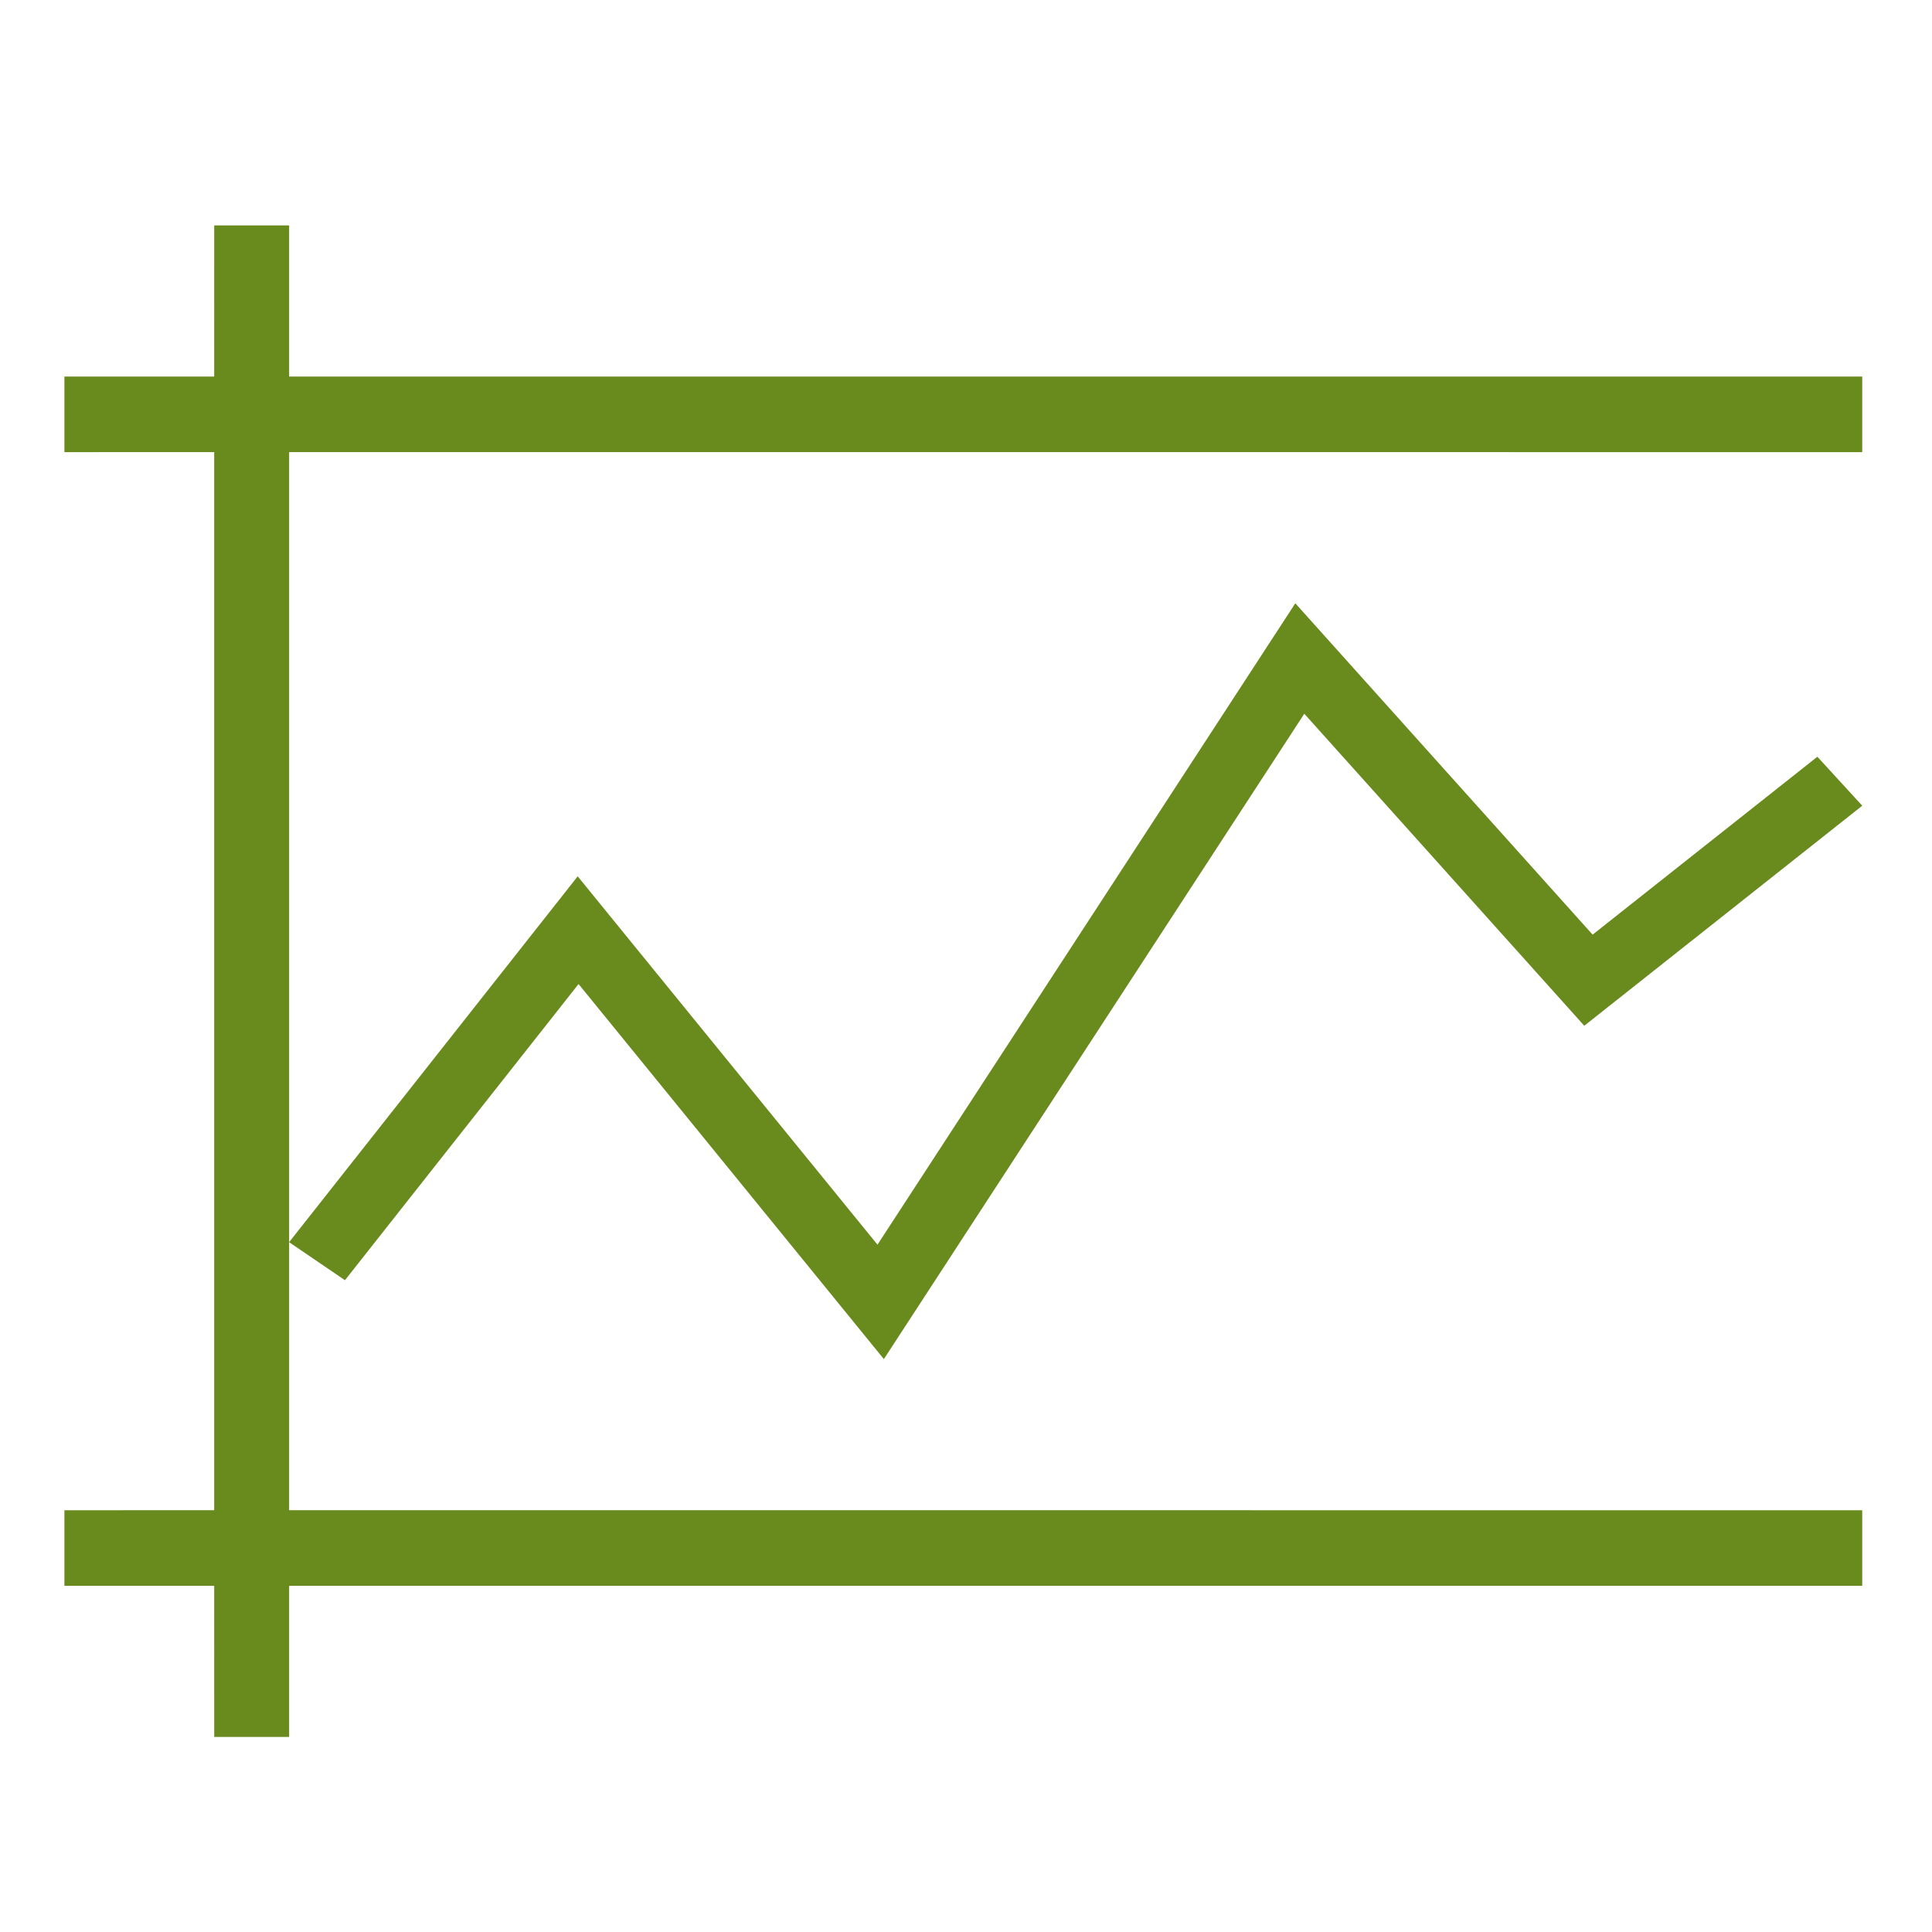
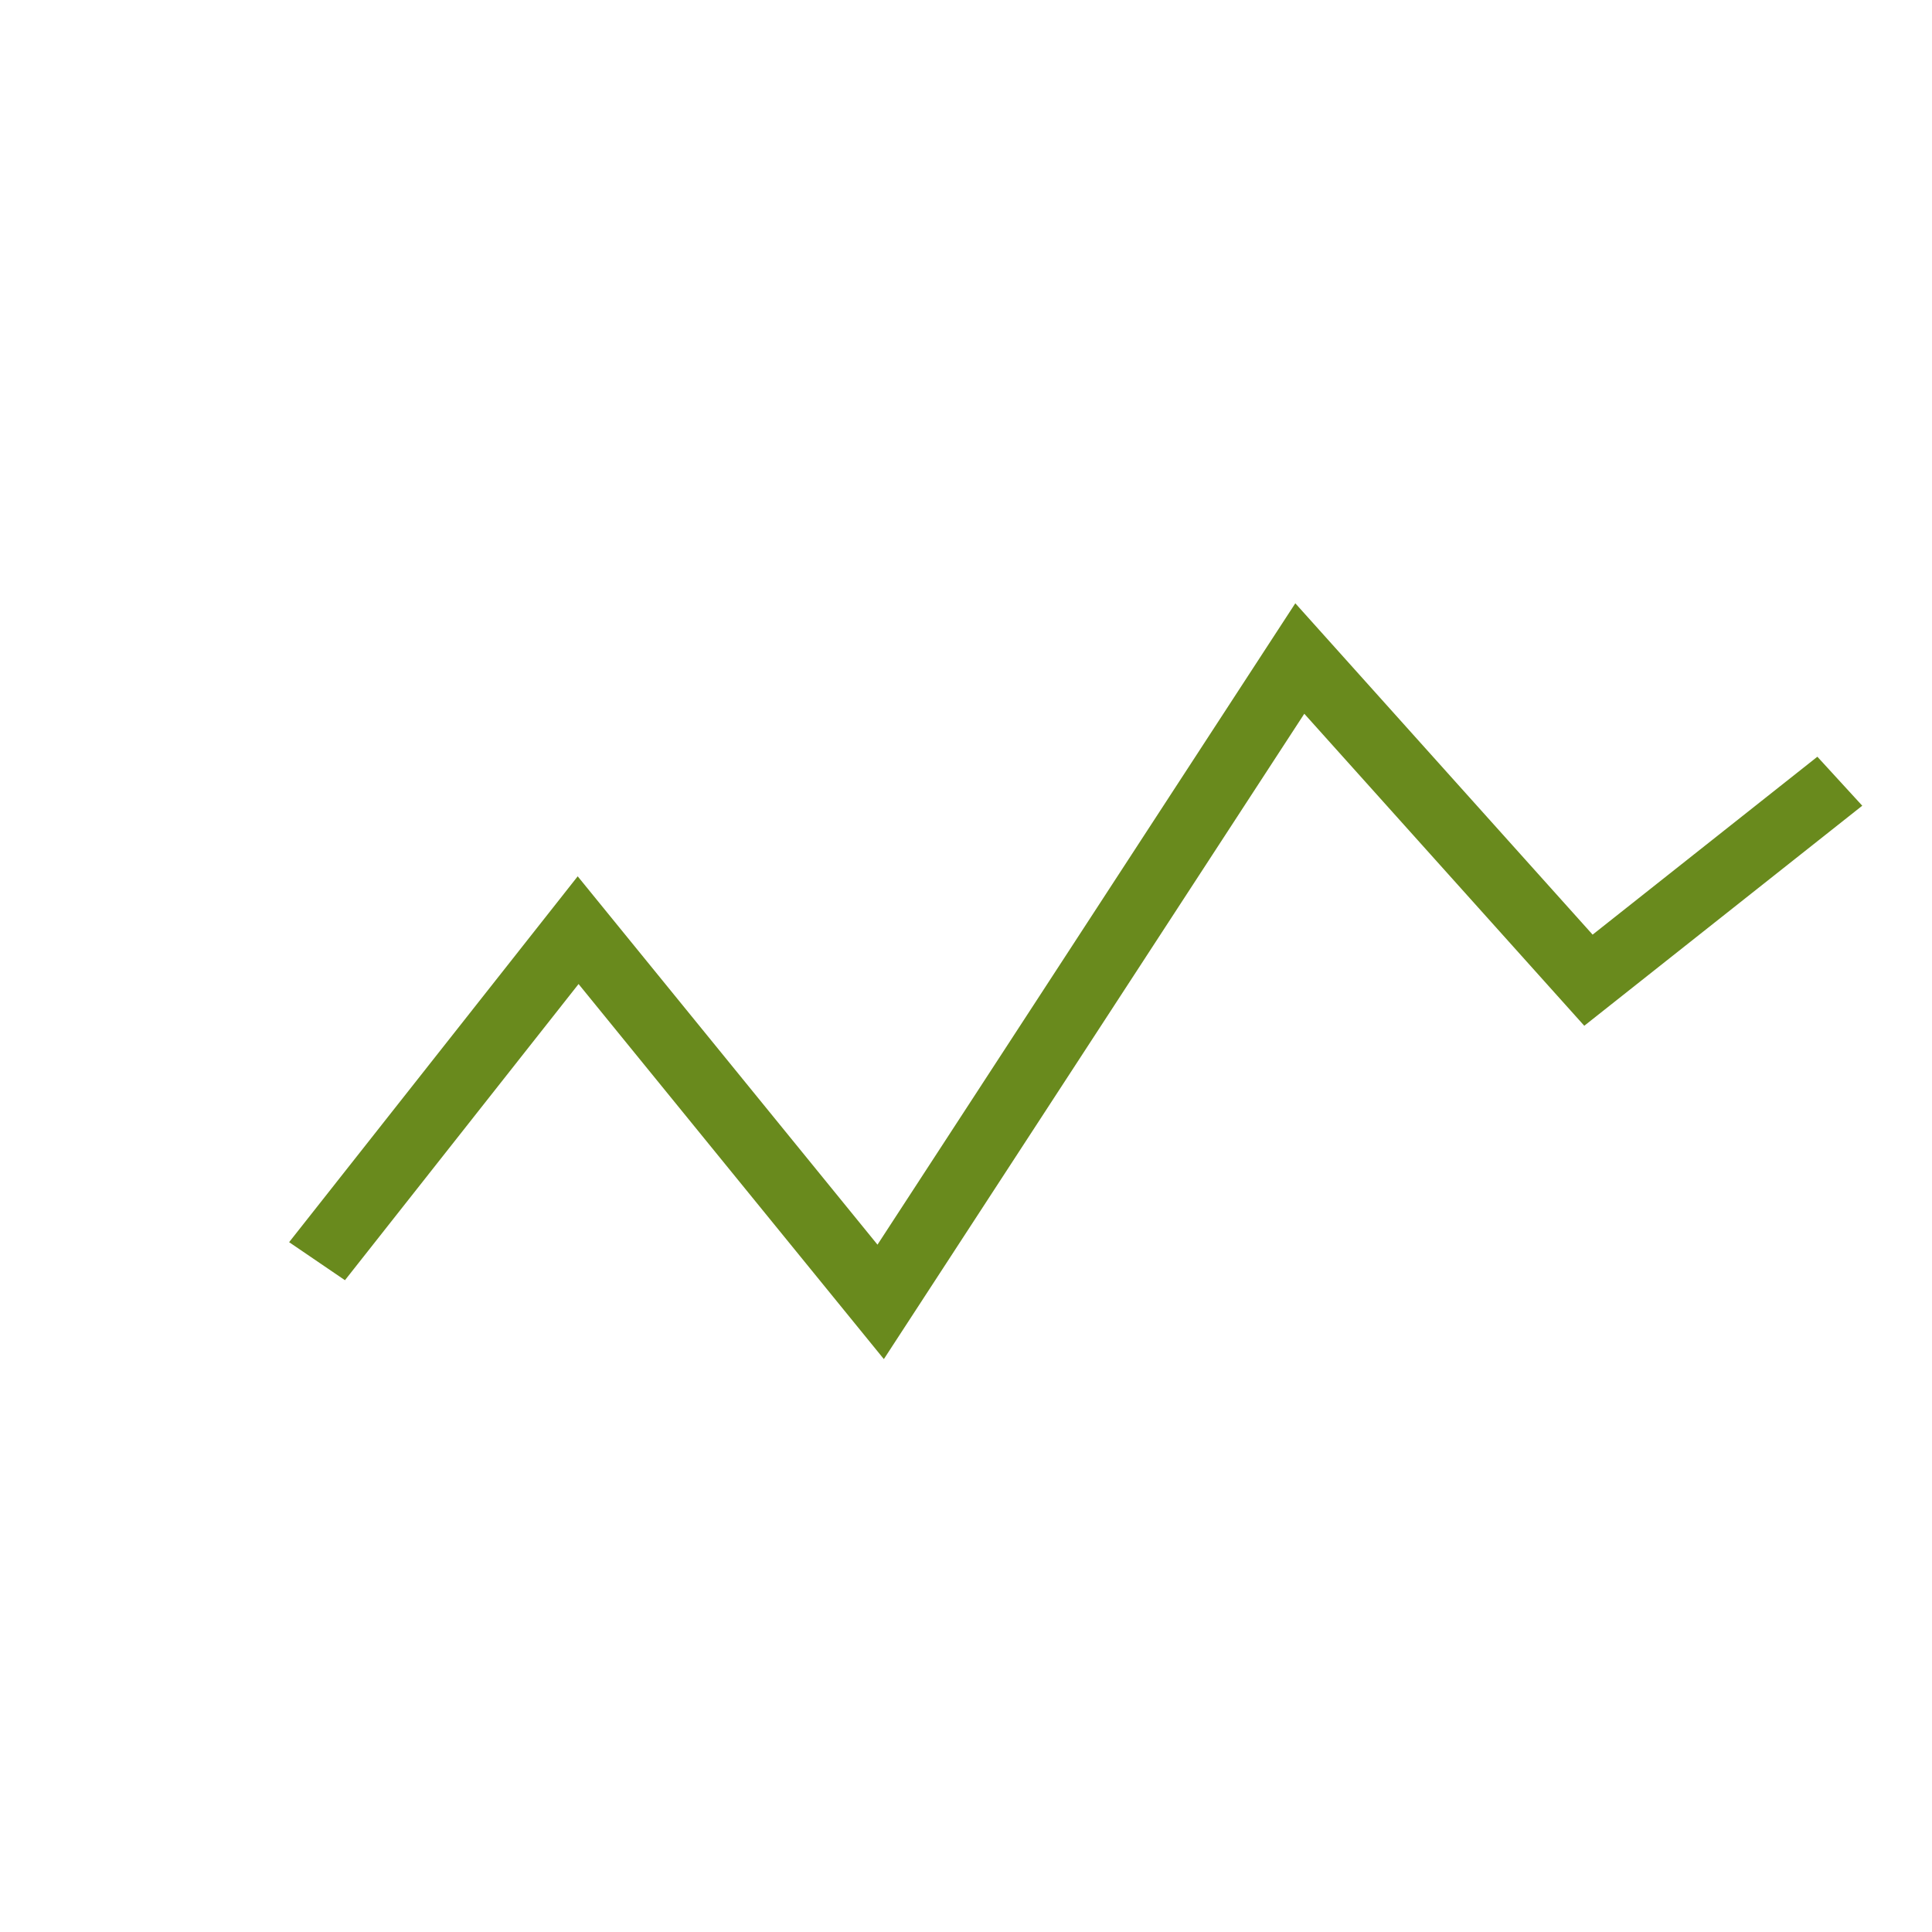
<svg xmlns="http://www.w3.org/2000/svg" height="60" viewBox="0 0 60 60" width="60">
  <g fill="#698a1d" fill-rule="evenodd" transform="translate(2 7)">
-     <path d="m6.979 0-0 4.694 48.854 0v2.347l-48.854-.001v32.861l48.854.001v2.347h-48.854l0 4.694h-2.326l-.001-4.694h-4.652v-2.347l4.652-.001v-32.861l-4.652.001v-2.347l4.652-0.0.001-4.694z" />
    <path d="m8.713 32.758-1.734-1.181 8.962-11.362 9.31 11.439 12.976-19.918 9.233 10.29 6.98-5.525 1.394 1.521-8.633 6.834-8.695-9.69-13.057 20.042-9.481-11.648z" fill-rule="nonzero" />
  </g>
</svg>